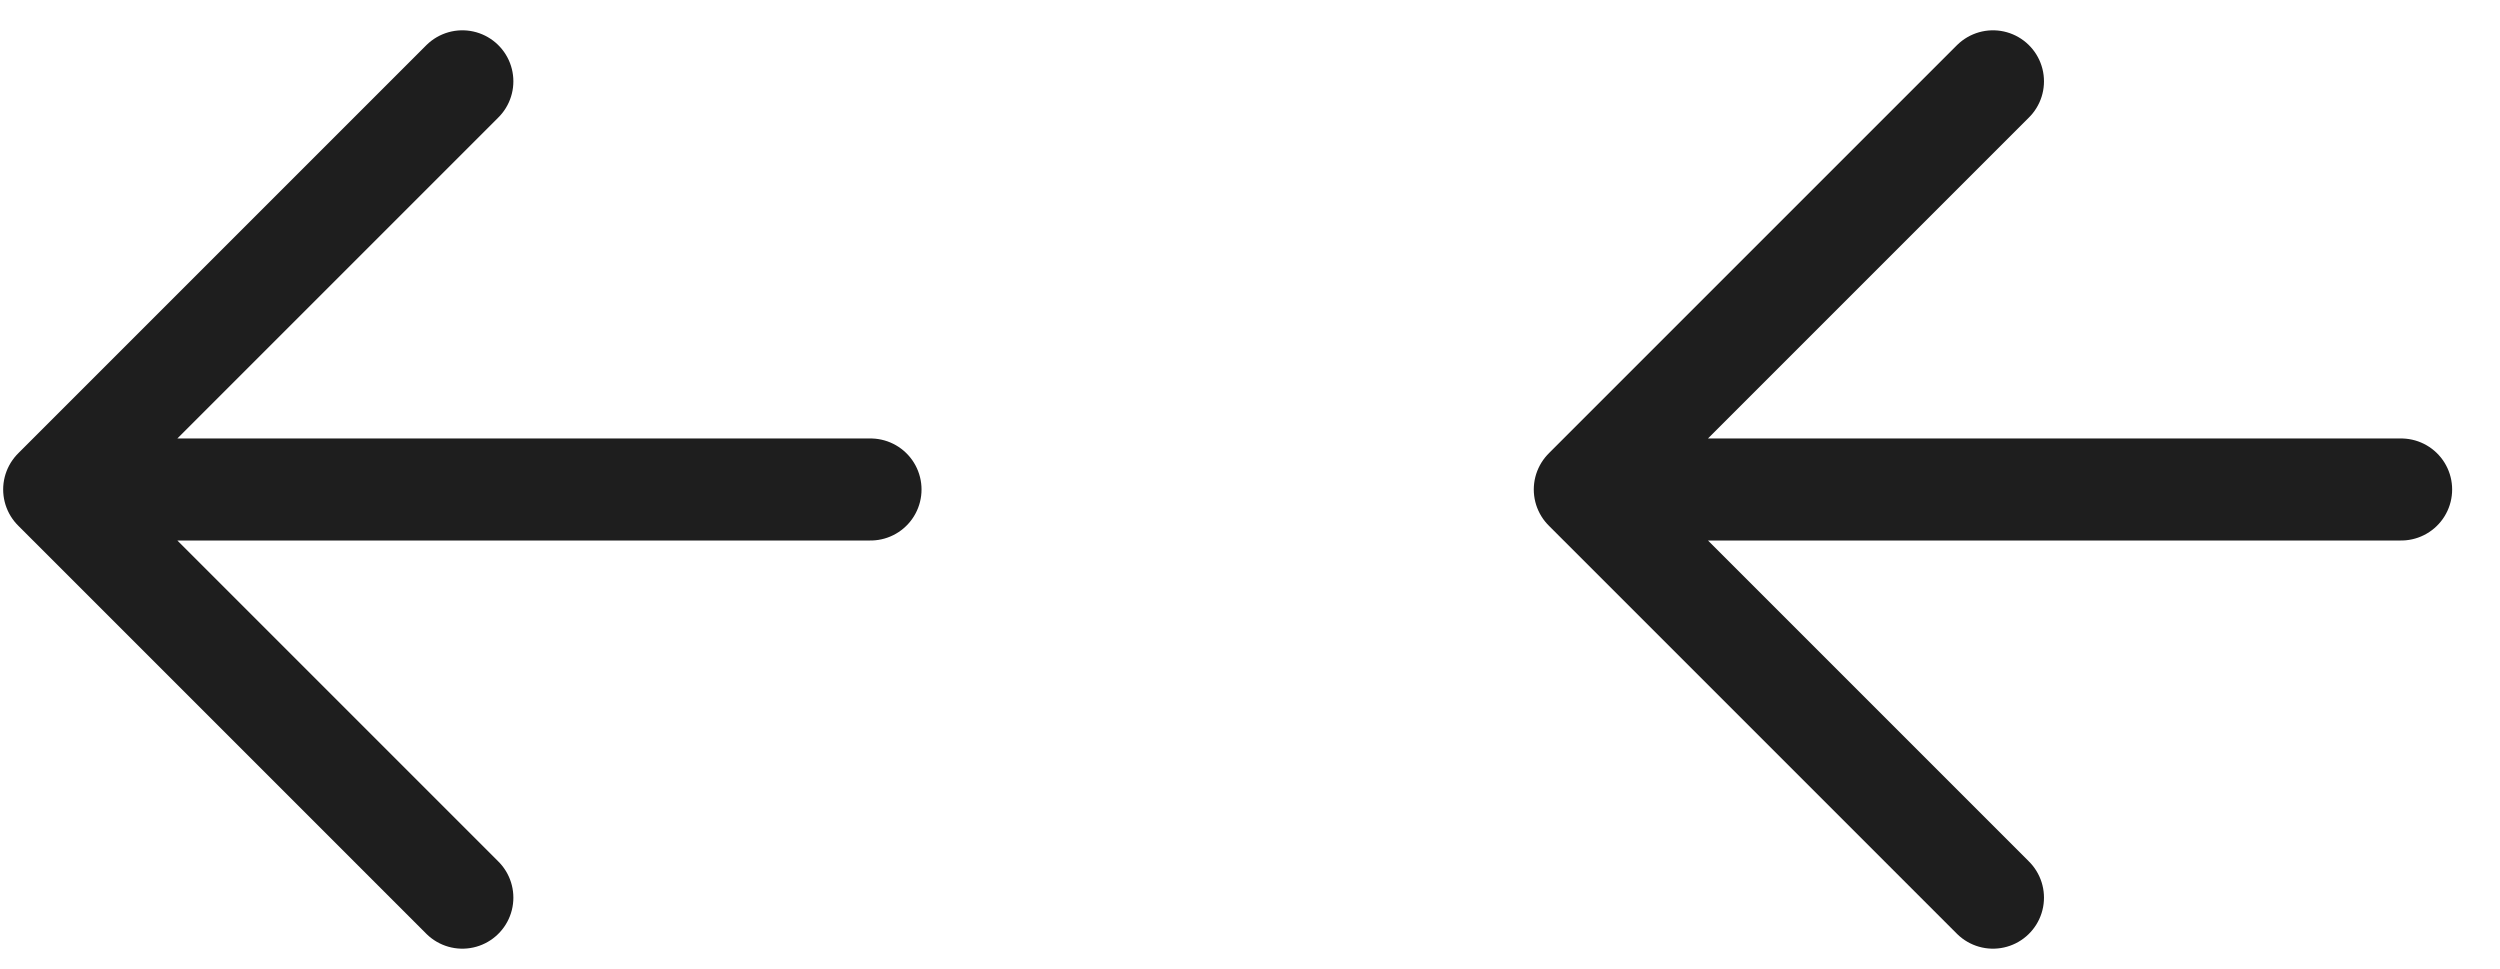
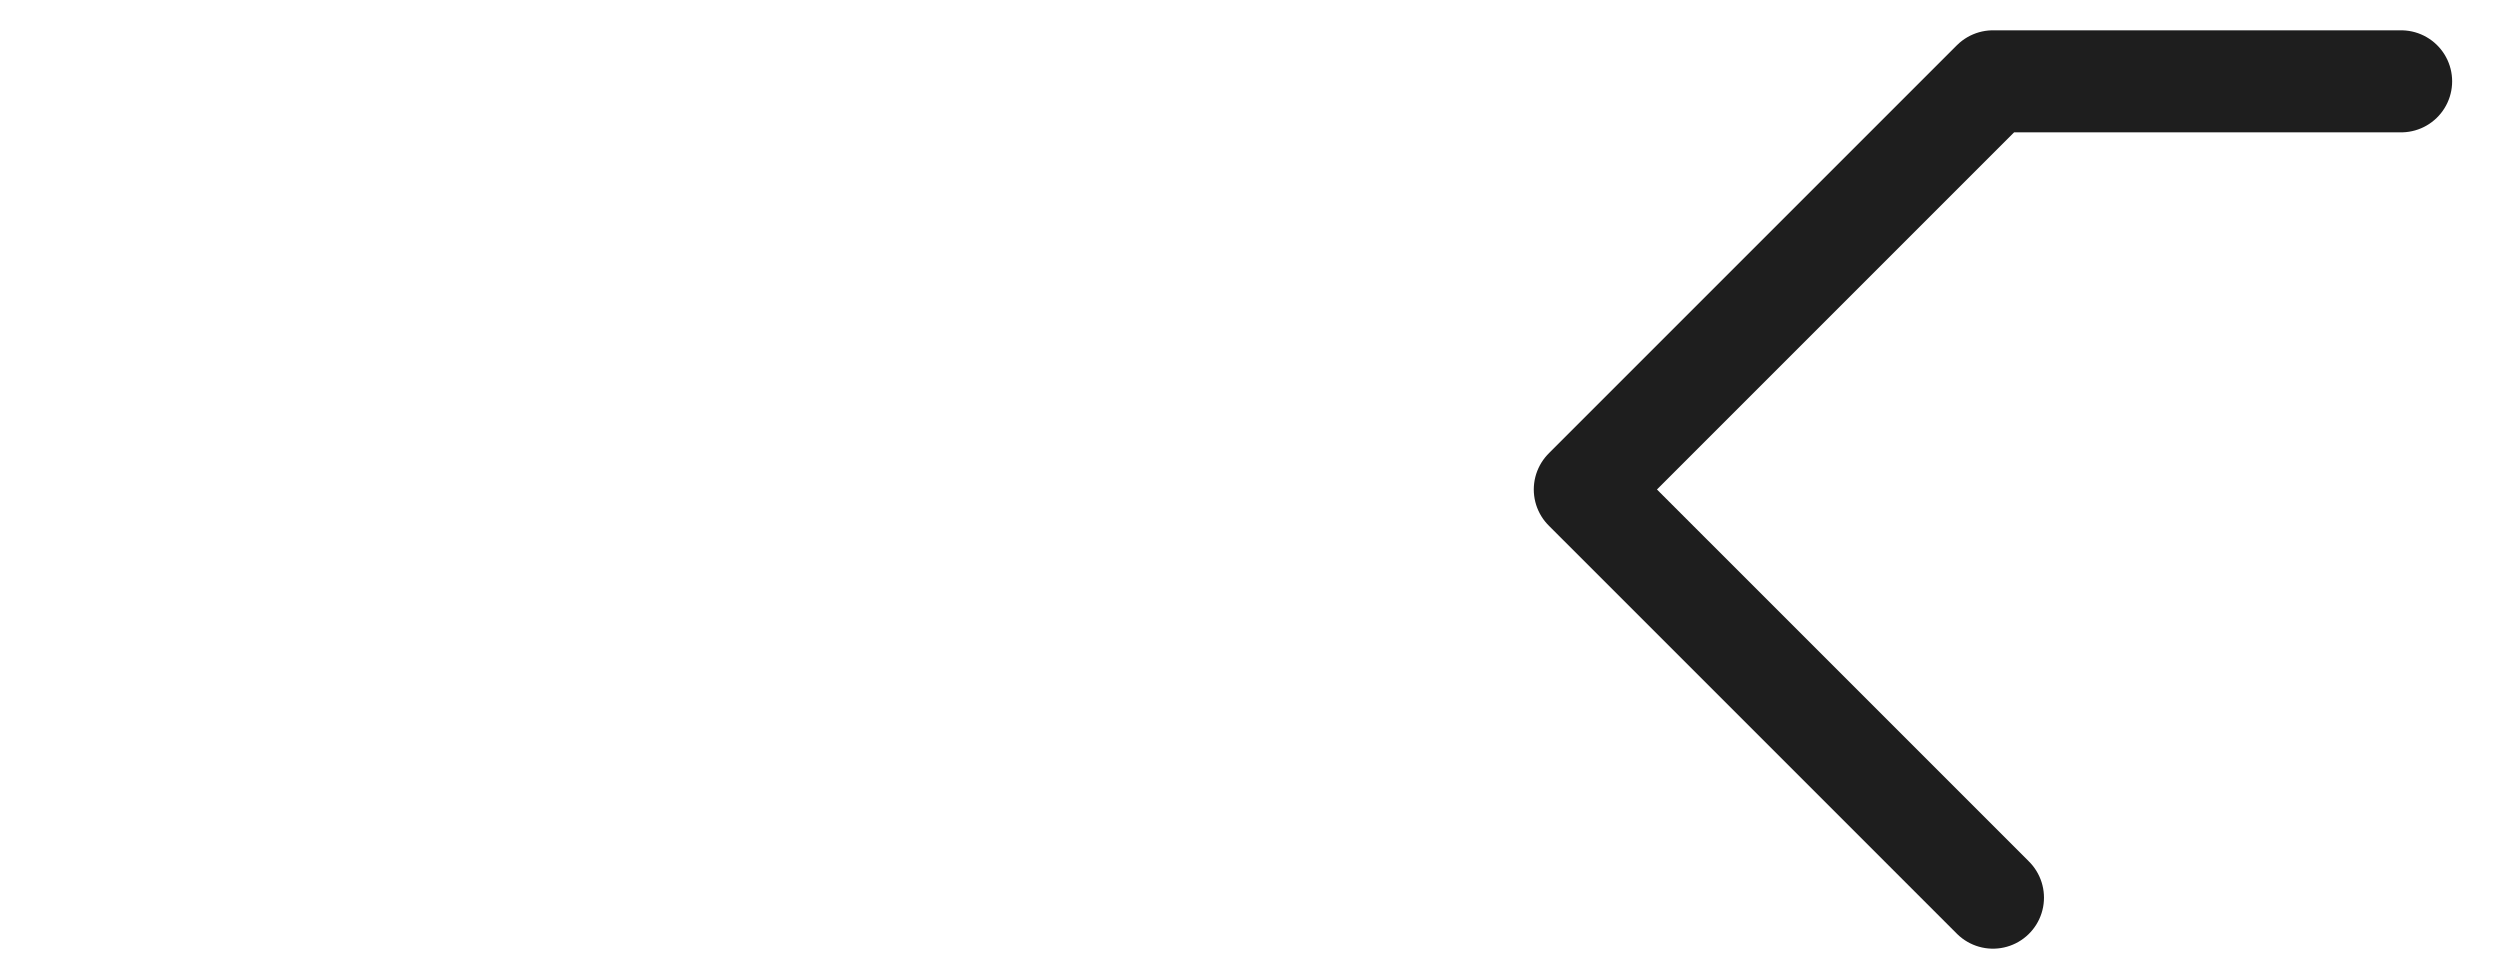
<svg xmlns="http://www.w3.org/2000/svg" width="49" height="19" viewBox="0 0 49 19" fill="none">
-   <path d="M9.062 17.594L1.062 9.594M1.062 9.594L9.062 1.594M1.062 9.594H17.062" stroke="#1E1E1E" stroke-width="2" stroke-linecap="round" stroke-linejoin="round" />
-   <path d="M39.062 17.594L31.062 9.594M31.062 9.594L39.062 1.594M31.062 9.594H47.062" stroke="#1E1E1E" stroke-width="2" stroke-linecap="round" stroke-linejoin="round" />
+   <path d="M39.062 17.594L31.062 9.594M31.062 9.594L39.062 1.594H47.062" stroke="#1E1E1E" stroke-width="2" stroke-linecap="round" stroke-linejoin="round" />
</svg>